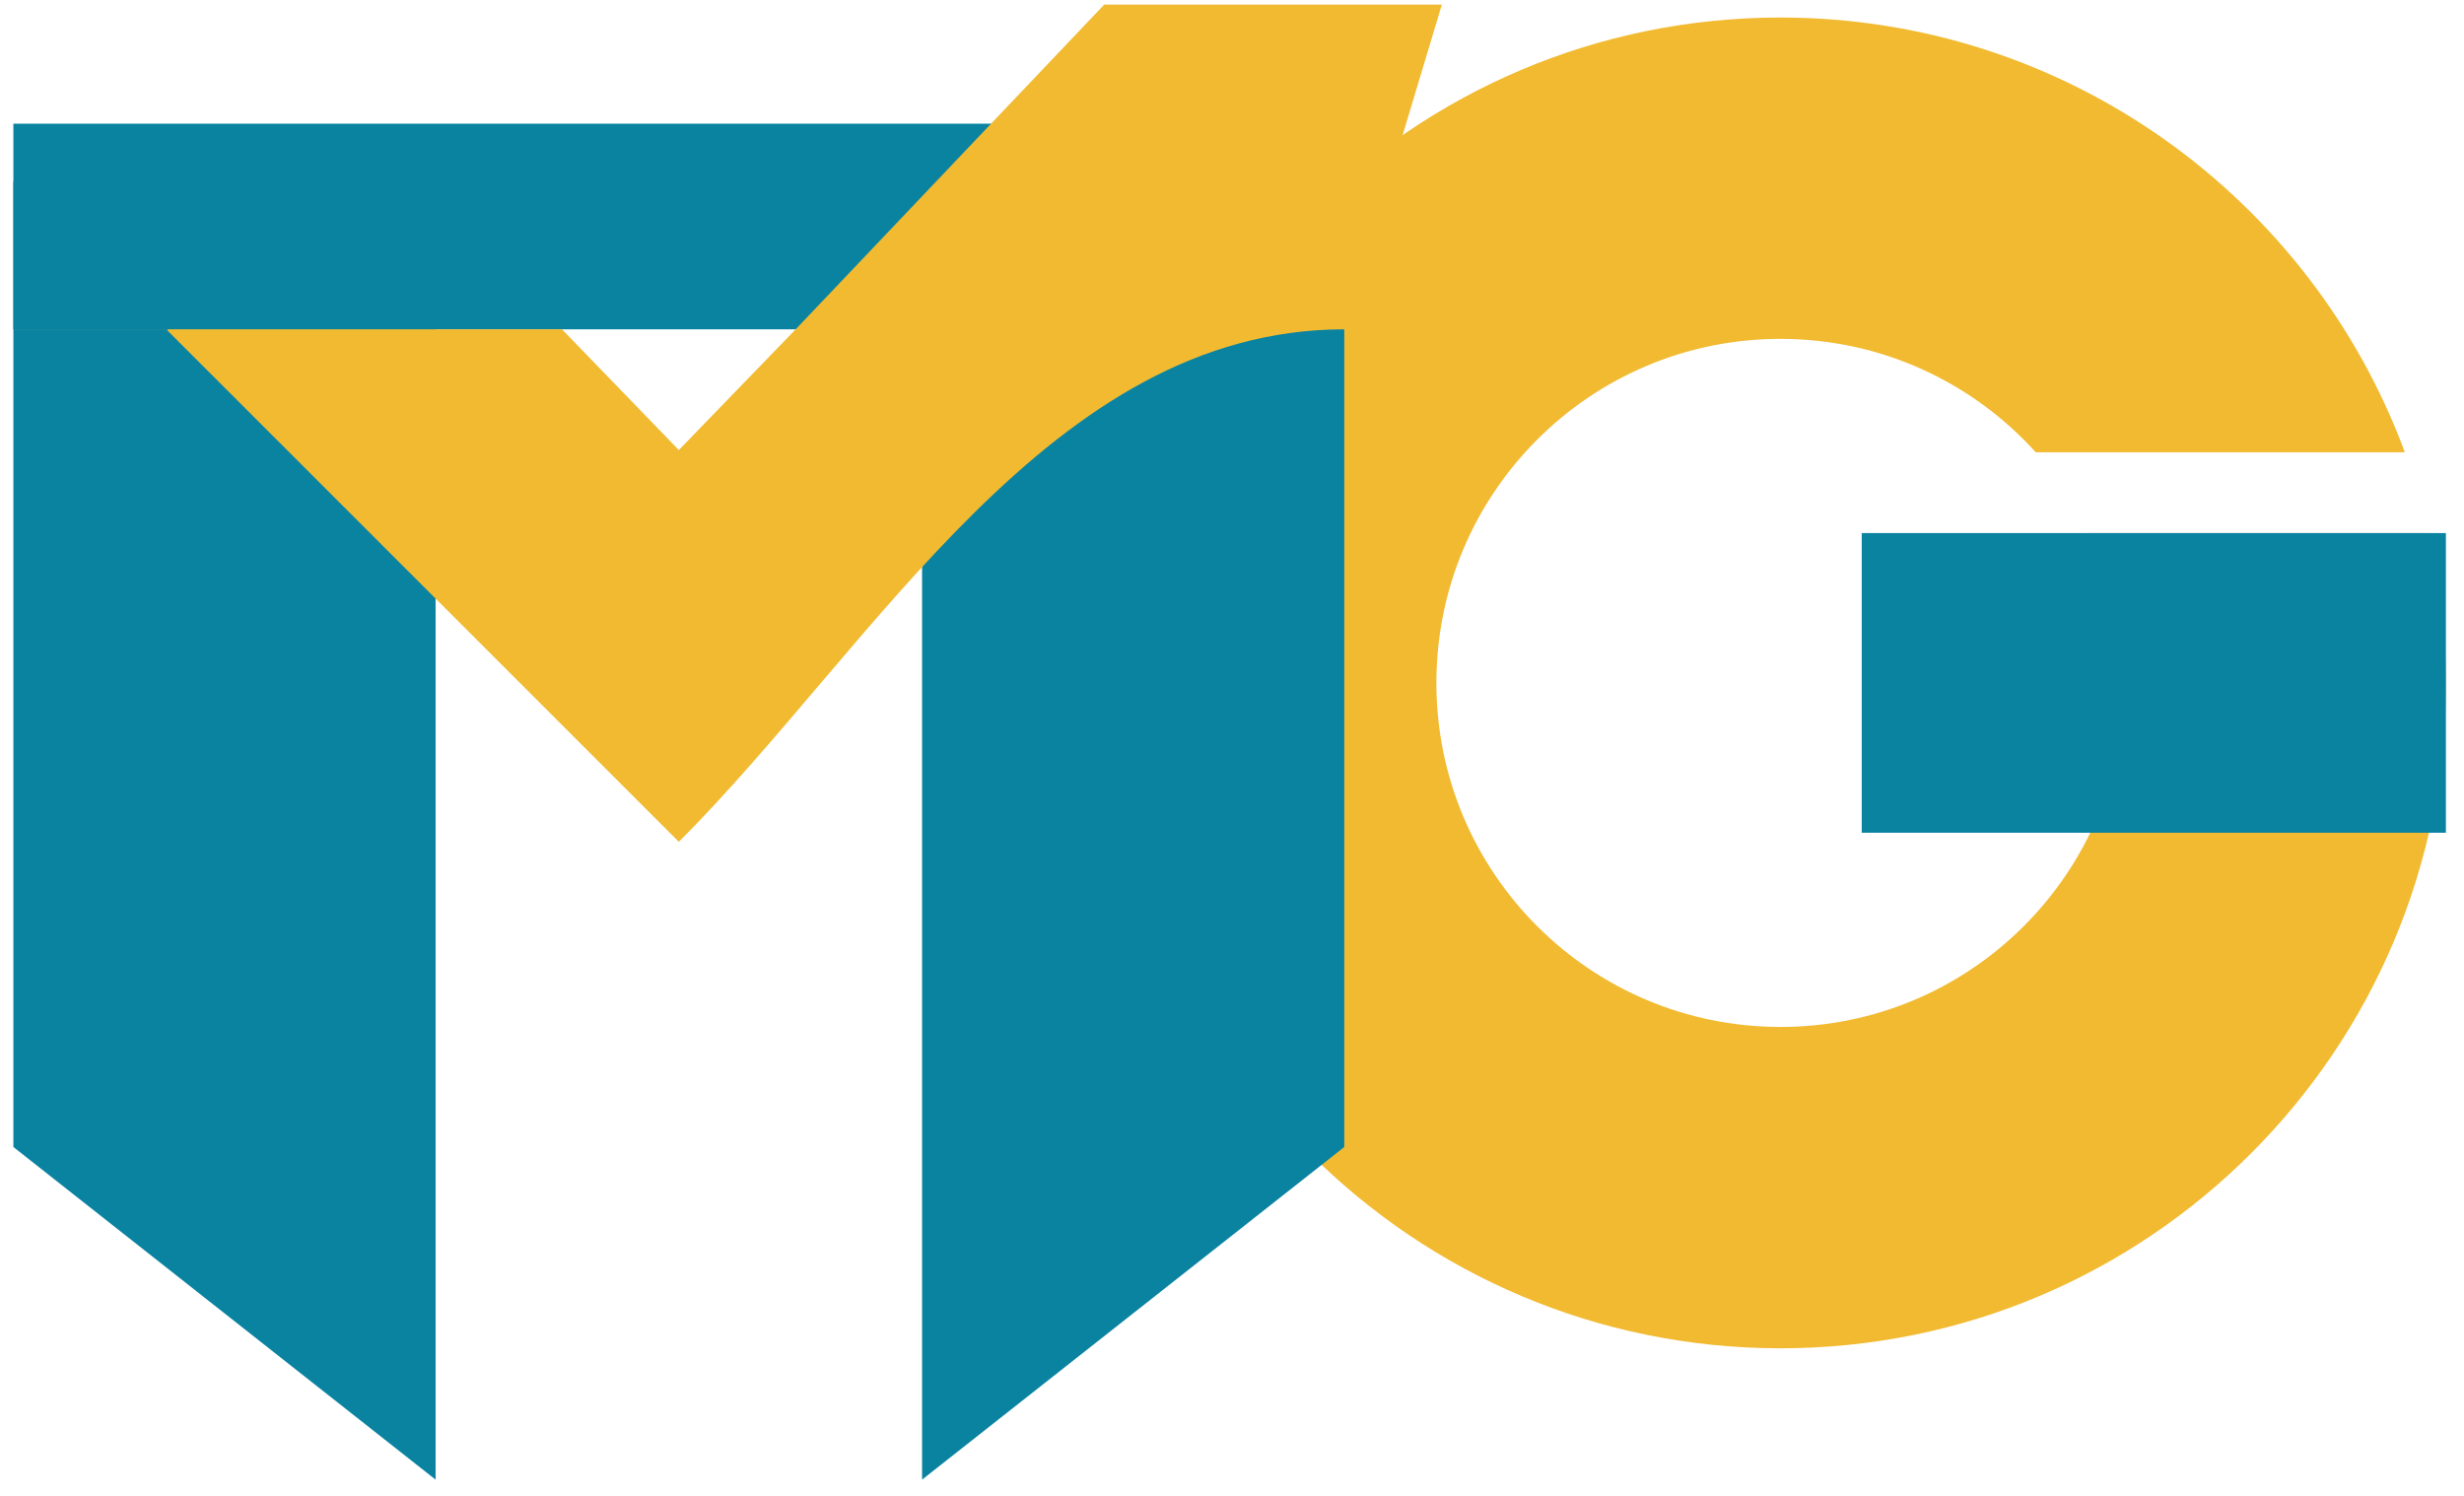
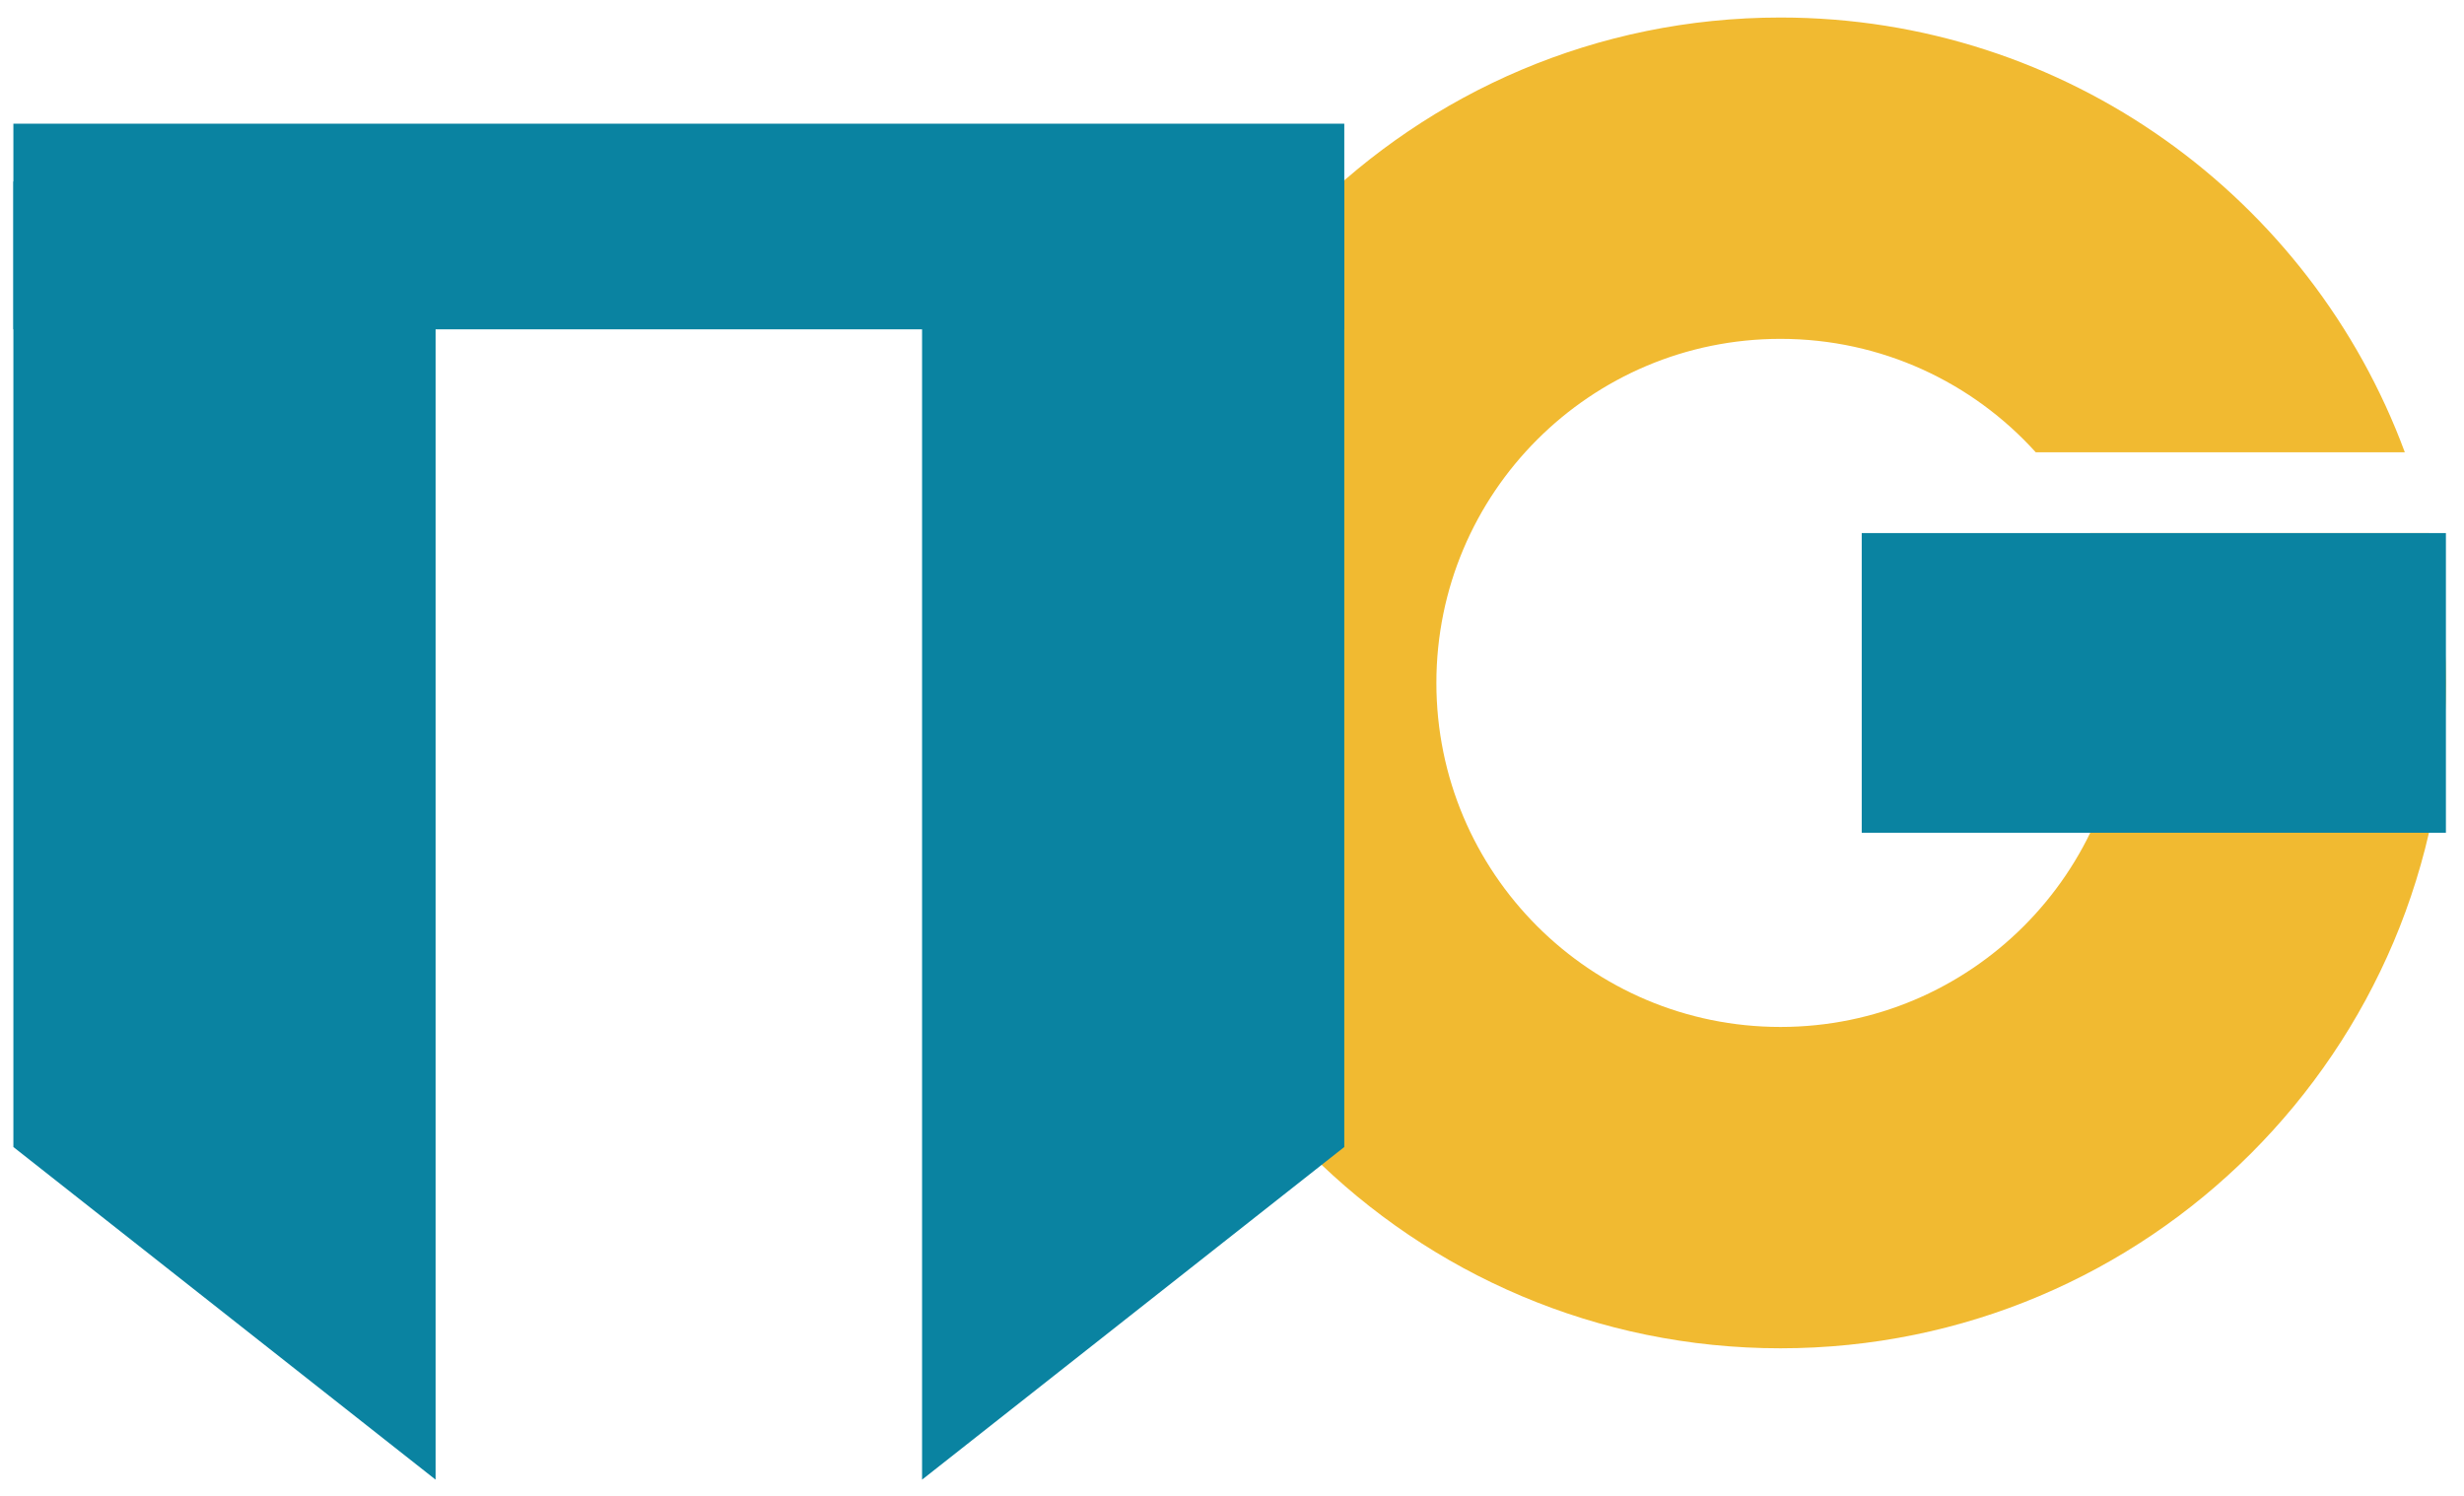
<svg xmlns="http://www.w3.org/2000/svg" xml:space="preserve" width="71.12mm" height="43.18mm" version="1.1" style="shape-rendering:geometricPrecision; text-rendering:geometricPrecision; image-rendering:optimizeQuality; fill-rule:evenodd; clip-rule:evenodd" viewBox="0 0 7112 4318">
  <defs>
    <style type="text/css">
   
    .fil0 {fill:#F1BA31}
    .fil1 {fill:#0A83A1}
   
  </style>
  </defs>
  <g id="Camada_x0020_1">
    <path class="fil0" d="M5139.05 50.57c826.71,0 1531.36,522.34 1802.13,1254.96l-1065.27 0c-181.73,-201.03 -444.54,-327.35 -736.86,-327.35 -548.48,0 -993.13,444.65 -993.13,993.13 0,548.48 444.65,993.12 993.13,993.12 548.48,0 993.12,-444.64 993.12,-993.12 0,-155.06 -35.55,-301.78 -98.92,-432.54l977.61 0c32.01,139.03 48.92,283.8 48.92,432.54 0,1060.79 -859.94,1920.72 -1920.73,1920.72 -1060.79,0 -1920.74,-859.93 -1920.74,-1920.72 0,-1060.79 859.95,-1920.74 1920.74,-1920.74z" />
    <polygon class="fil1" points="5373.63,2403.84 5373.63,1538.77 7059.77,1538.77 7059.77,2403.84 " />
    <path class="fil1" d="M38.63 523.95l1152.38 0 66.3 66.3 0 2720.75 0 960.22 -258.3 -203.53 -960.38 -756.69 0 -2787.05zm2622.79 2787.05l0 -2720.75 66.29 -66.3 1152.38 0 0 2787.05 -960.38 756.69 -258.29 203.53 0 -960.22z" />
    <polygon class="fil1" points="38.63,357.04 3880.09,357.04 3880.09,950.65 38.63,950.65 " />
-     <path class="fil0" d="M1959.35 2430.06l-738.47 -738.5 -738.5 -738.48 2.41 -2.42 -446.15 0 0 -0.02 1583.51 0 168.6 174.27 168.62 174.25 168.6 -174.25 168.6 -174.27 890.58 -937.33 974.56 0 -281.62 937.33 0 0.02c-847.26,0 -1354.62,913.28 -1920.74,1479.4z" />
  </g>
</svg>